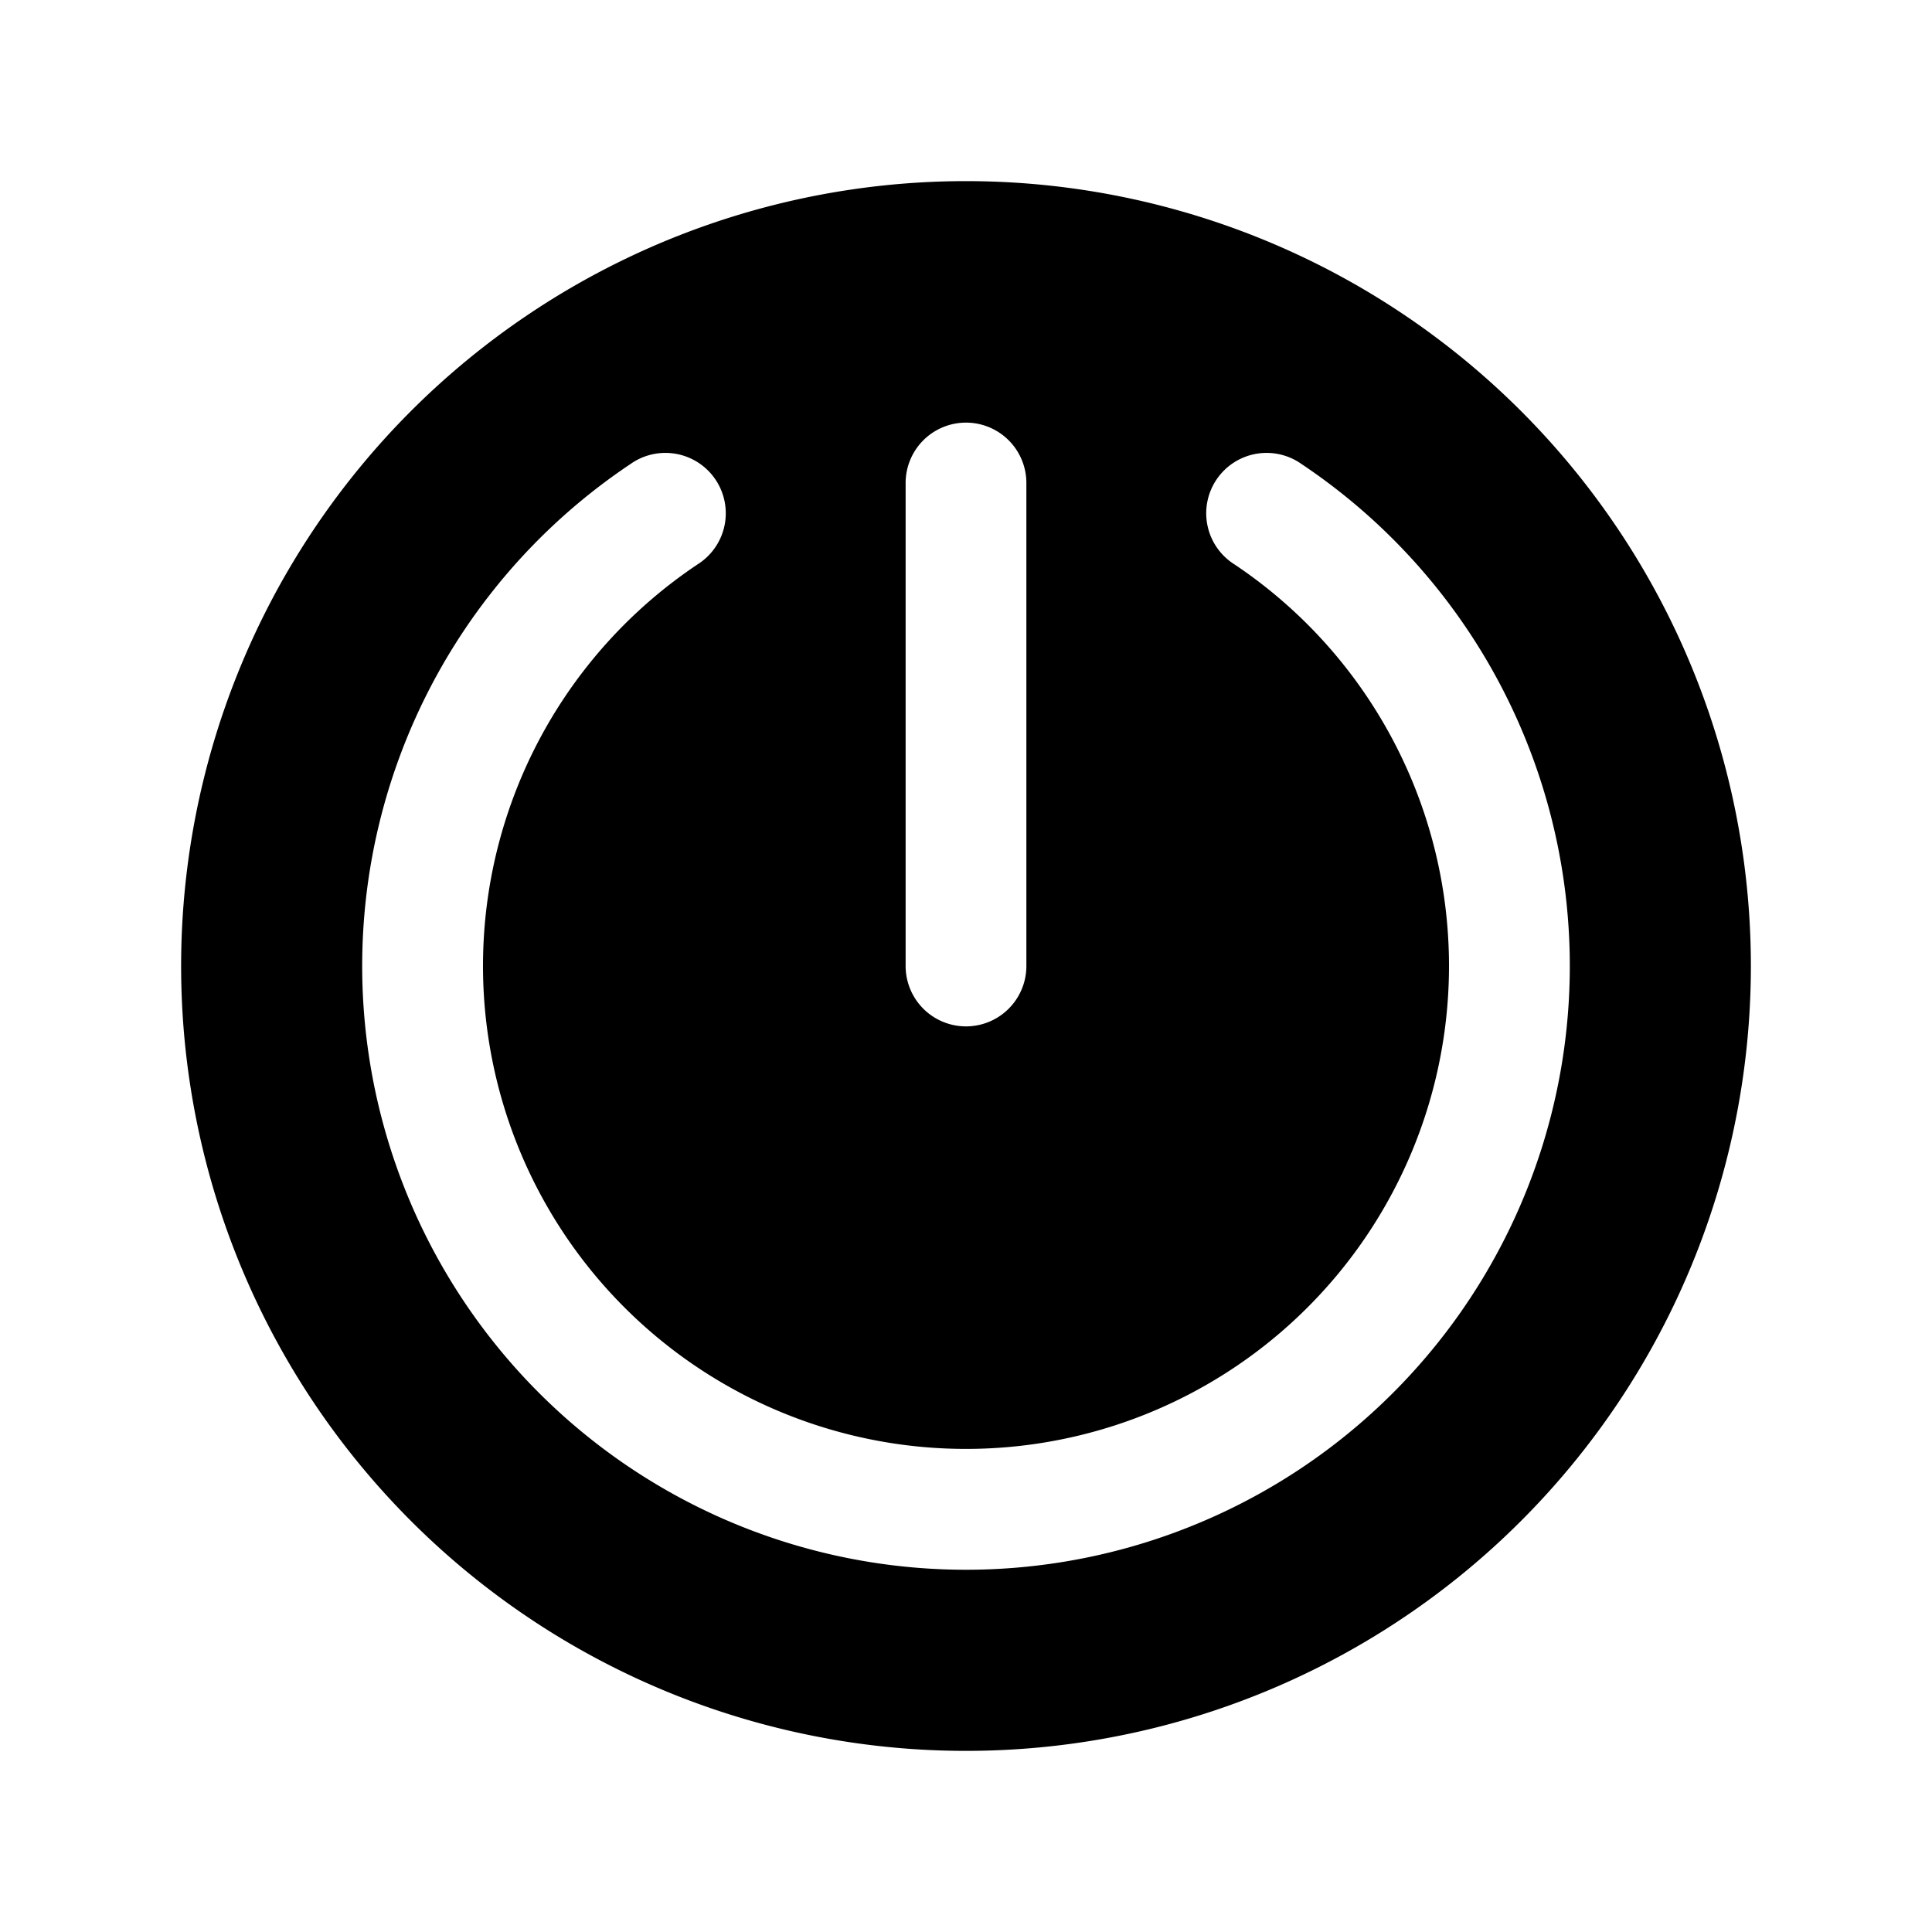
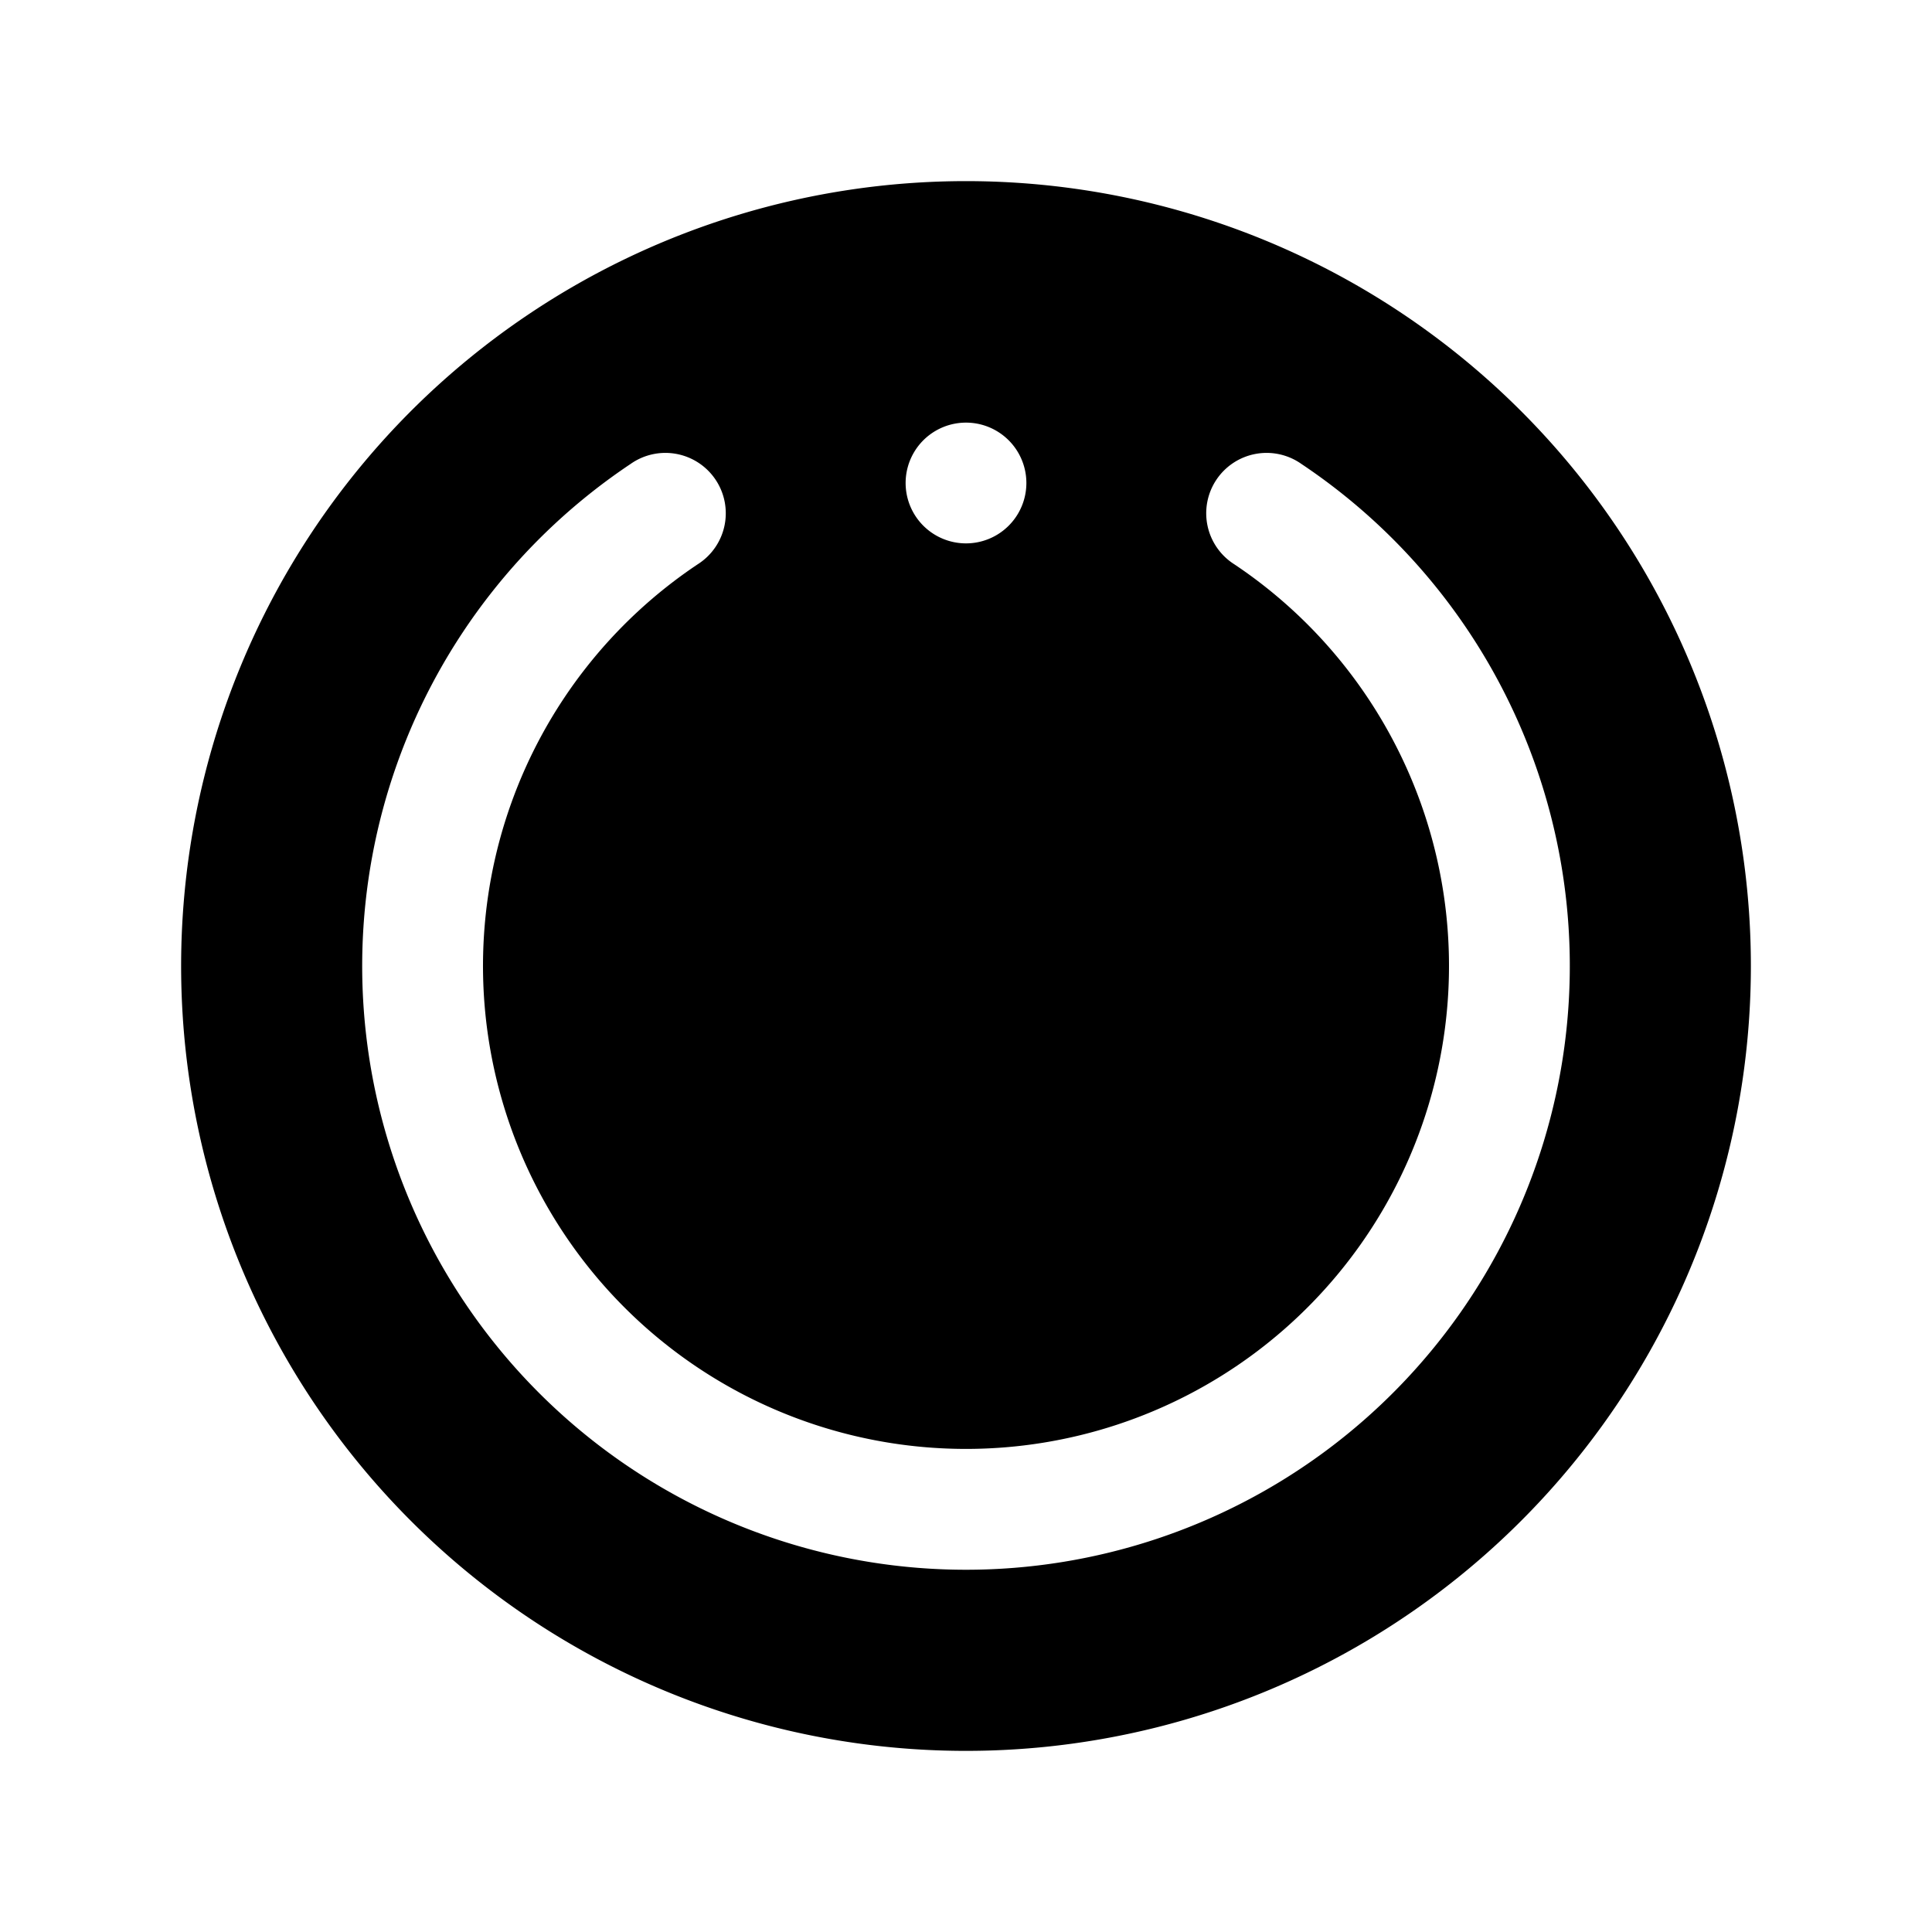
<svg xmlns="http://www.w3.org/2000/svg" width="28" height="28" fill="#000000" viewBox="0 0 256 256">
-   <path d="M128,24A104,104,0,1,0,232,128,104,104,0,0,0,128,24Zm-8,40a8,8,0,0,1,16,0v64a8,8,0,0,1-16,0Zm8,144A80,80,0,0,1,83.55,61.48a8,8,0,1,1,8.9,13.29,64,64,0,1,0,71.1,0,8,8,0,1,1,8.9-13.29A80,80,0,0,1,128,208Z" />
+   <path d="M128,24A104,104,0,1,0,232,128,104,104,0,0,0,128,24Zm-8,40a8,8,0,0,1,16,0a8,8,0,0,1-16,0Zm8,144A80,80,0,0,1,83.55,61.48a8,8,0,1,1,8.9,13.29,64,64,0,1,0,71.1,0,8,8,0,1,1,8.9-13.29A80,80,0,0,1,128,208Z" />
</svg>